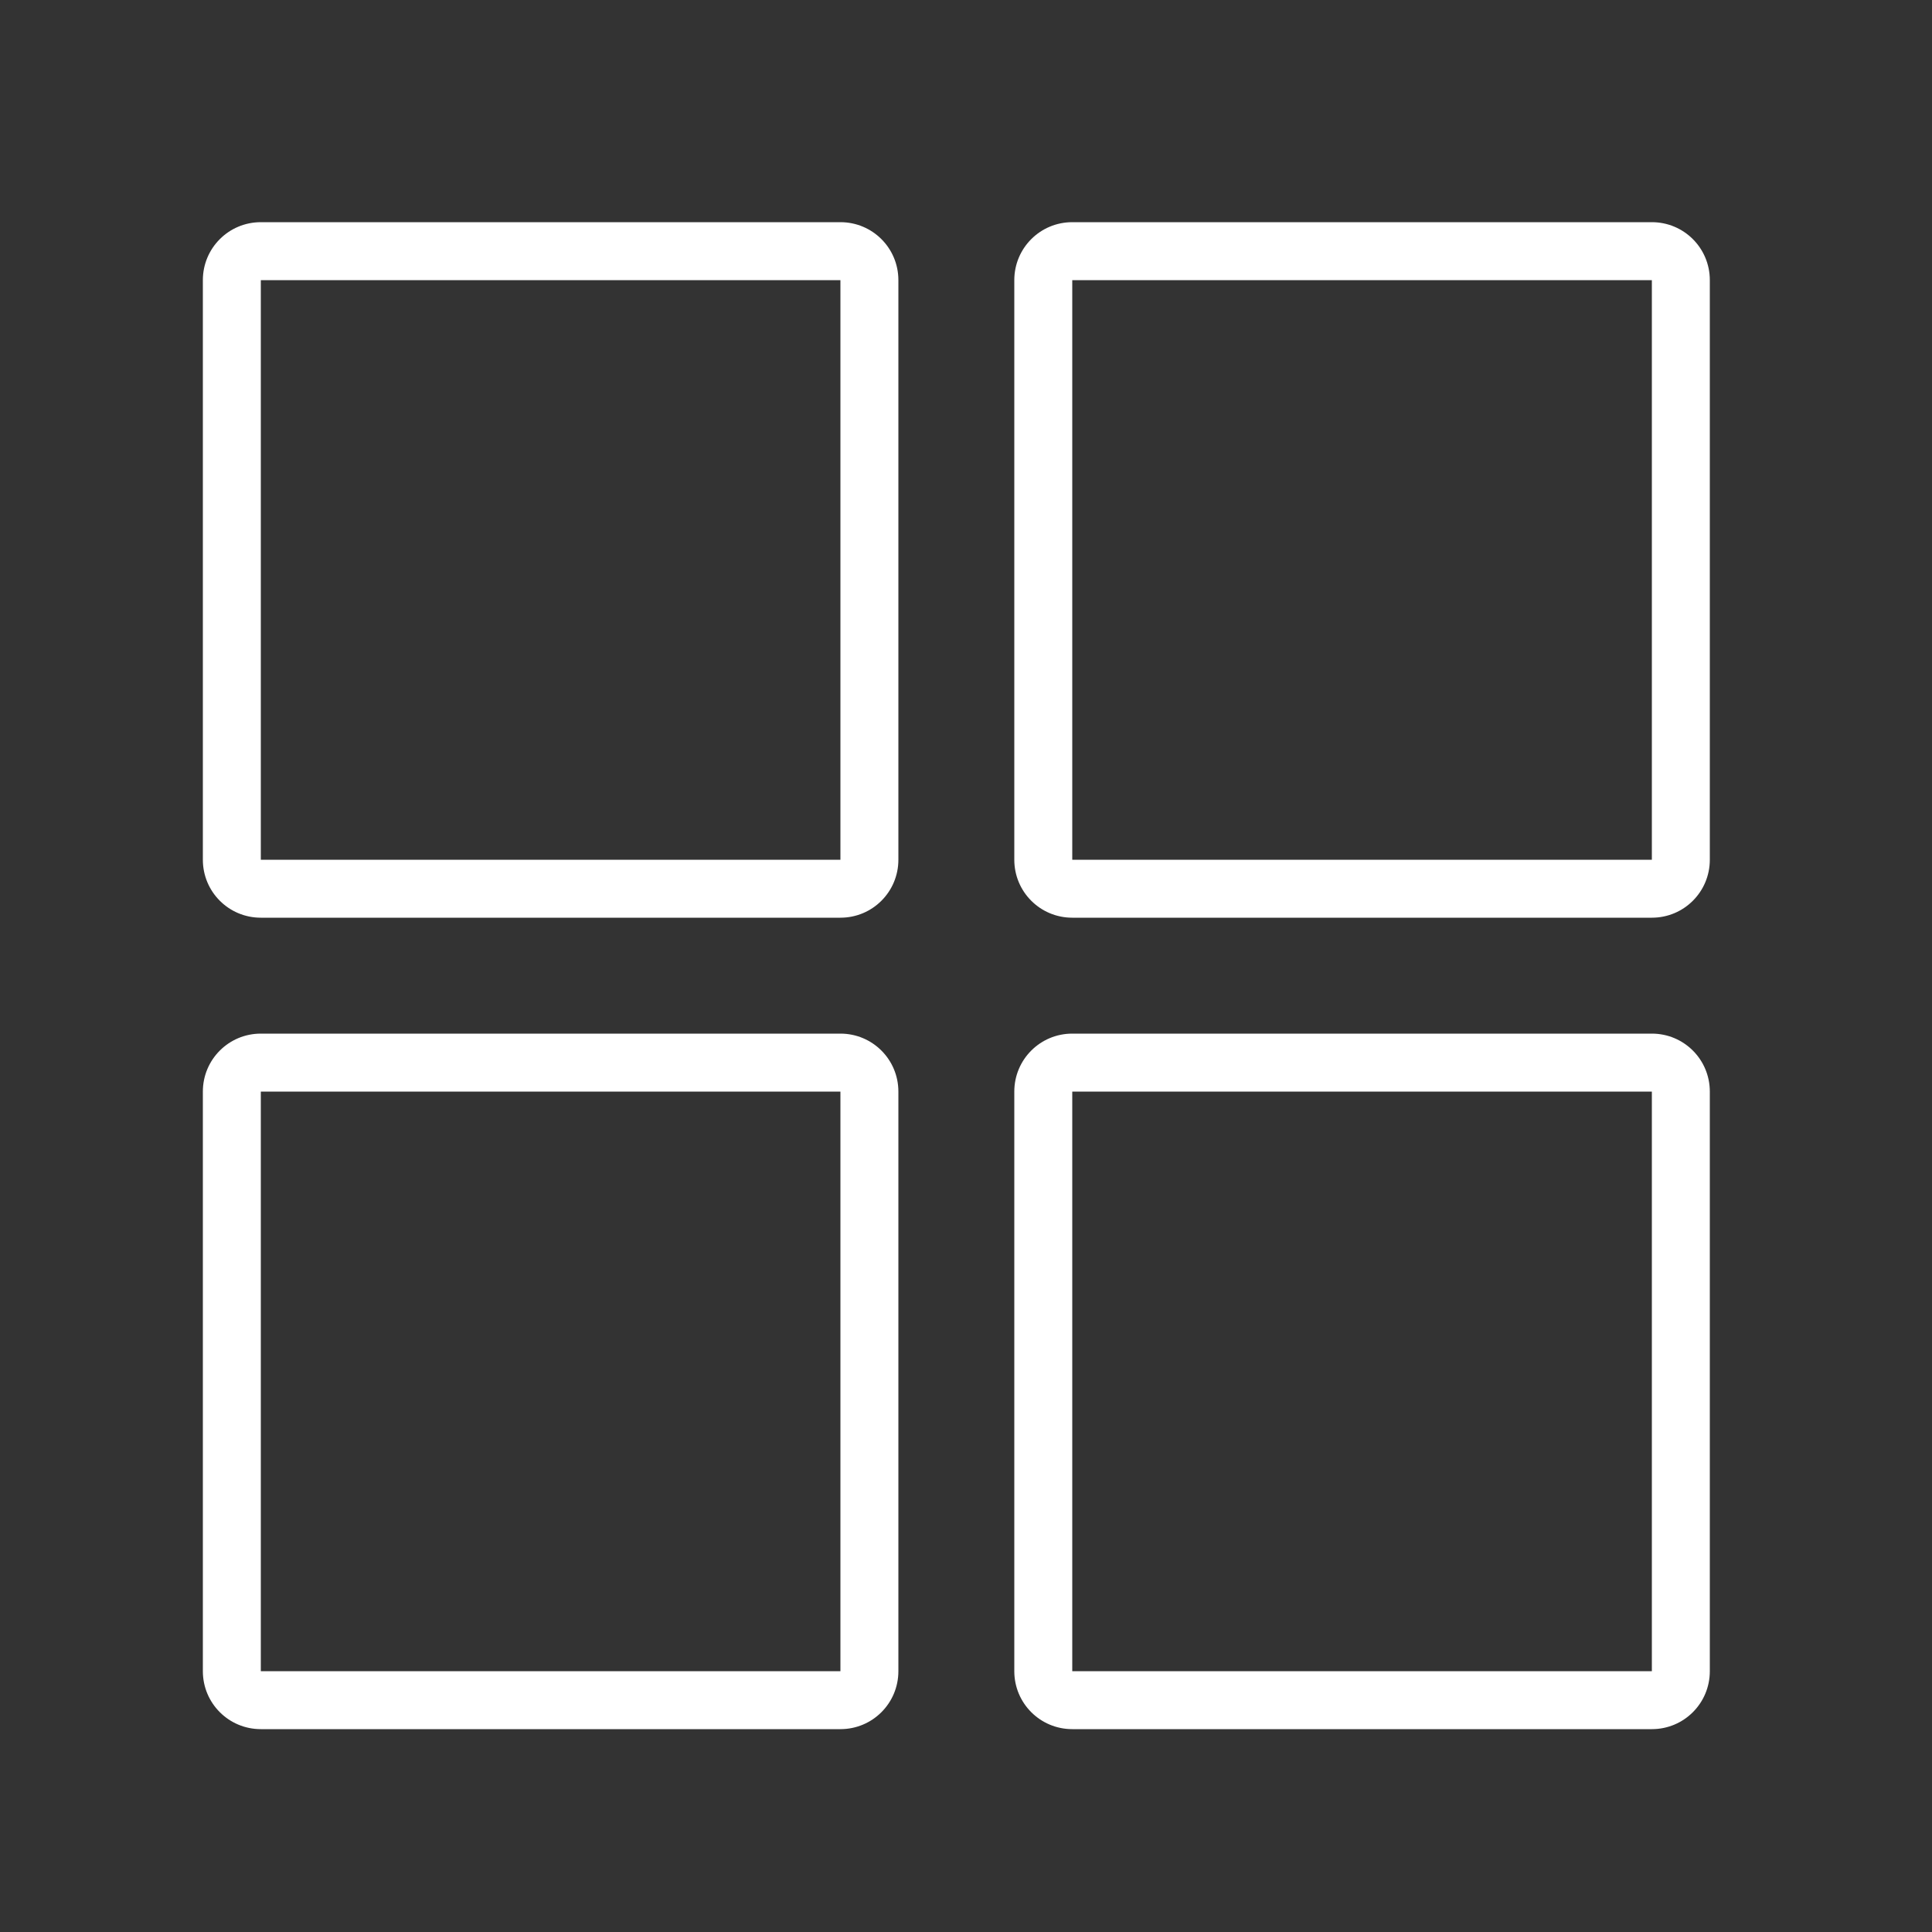
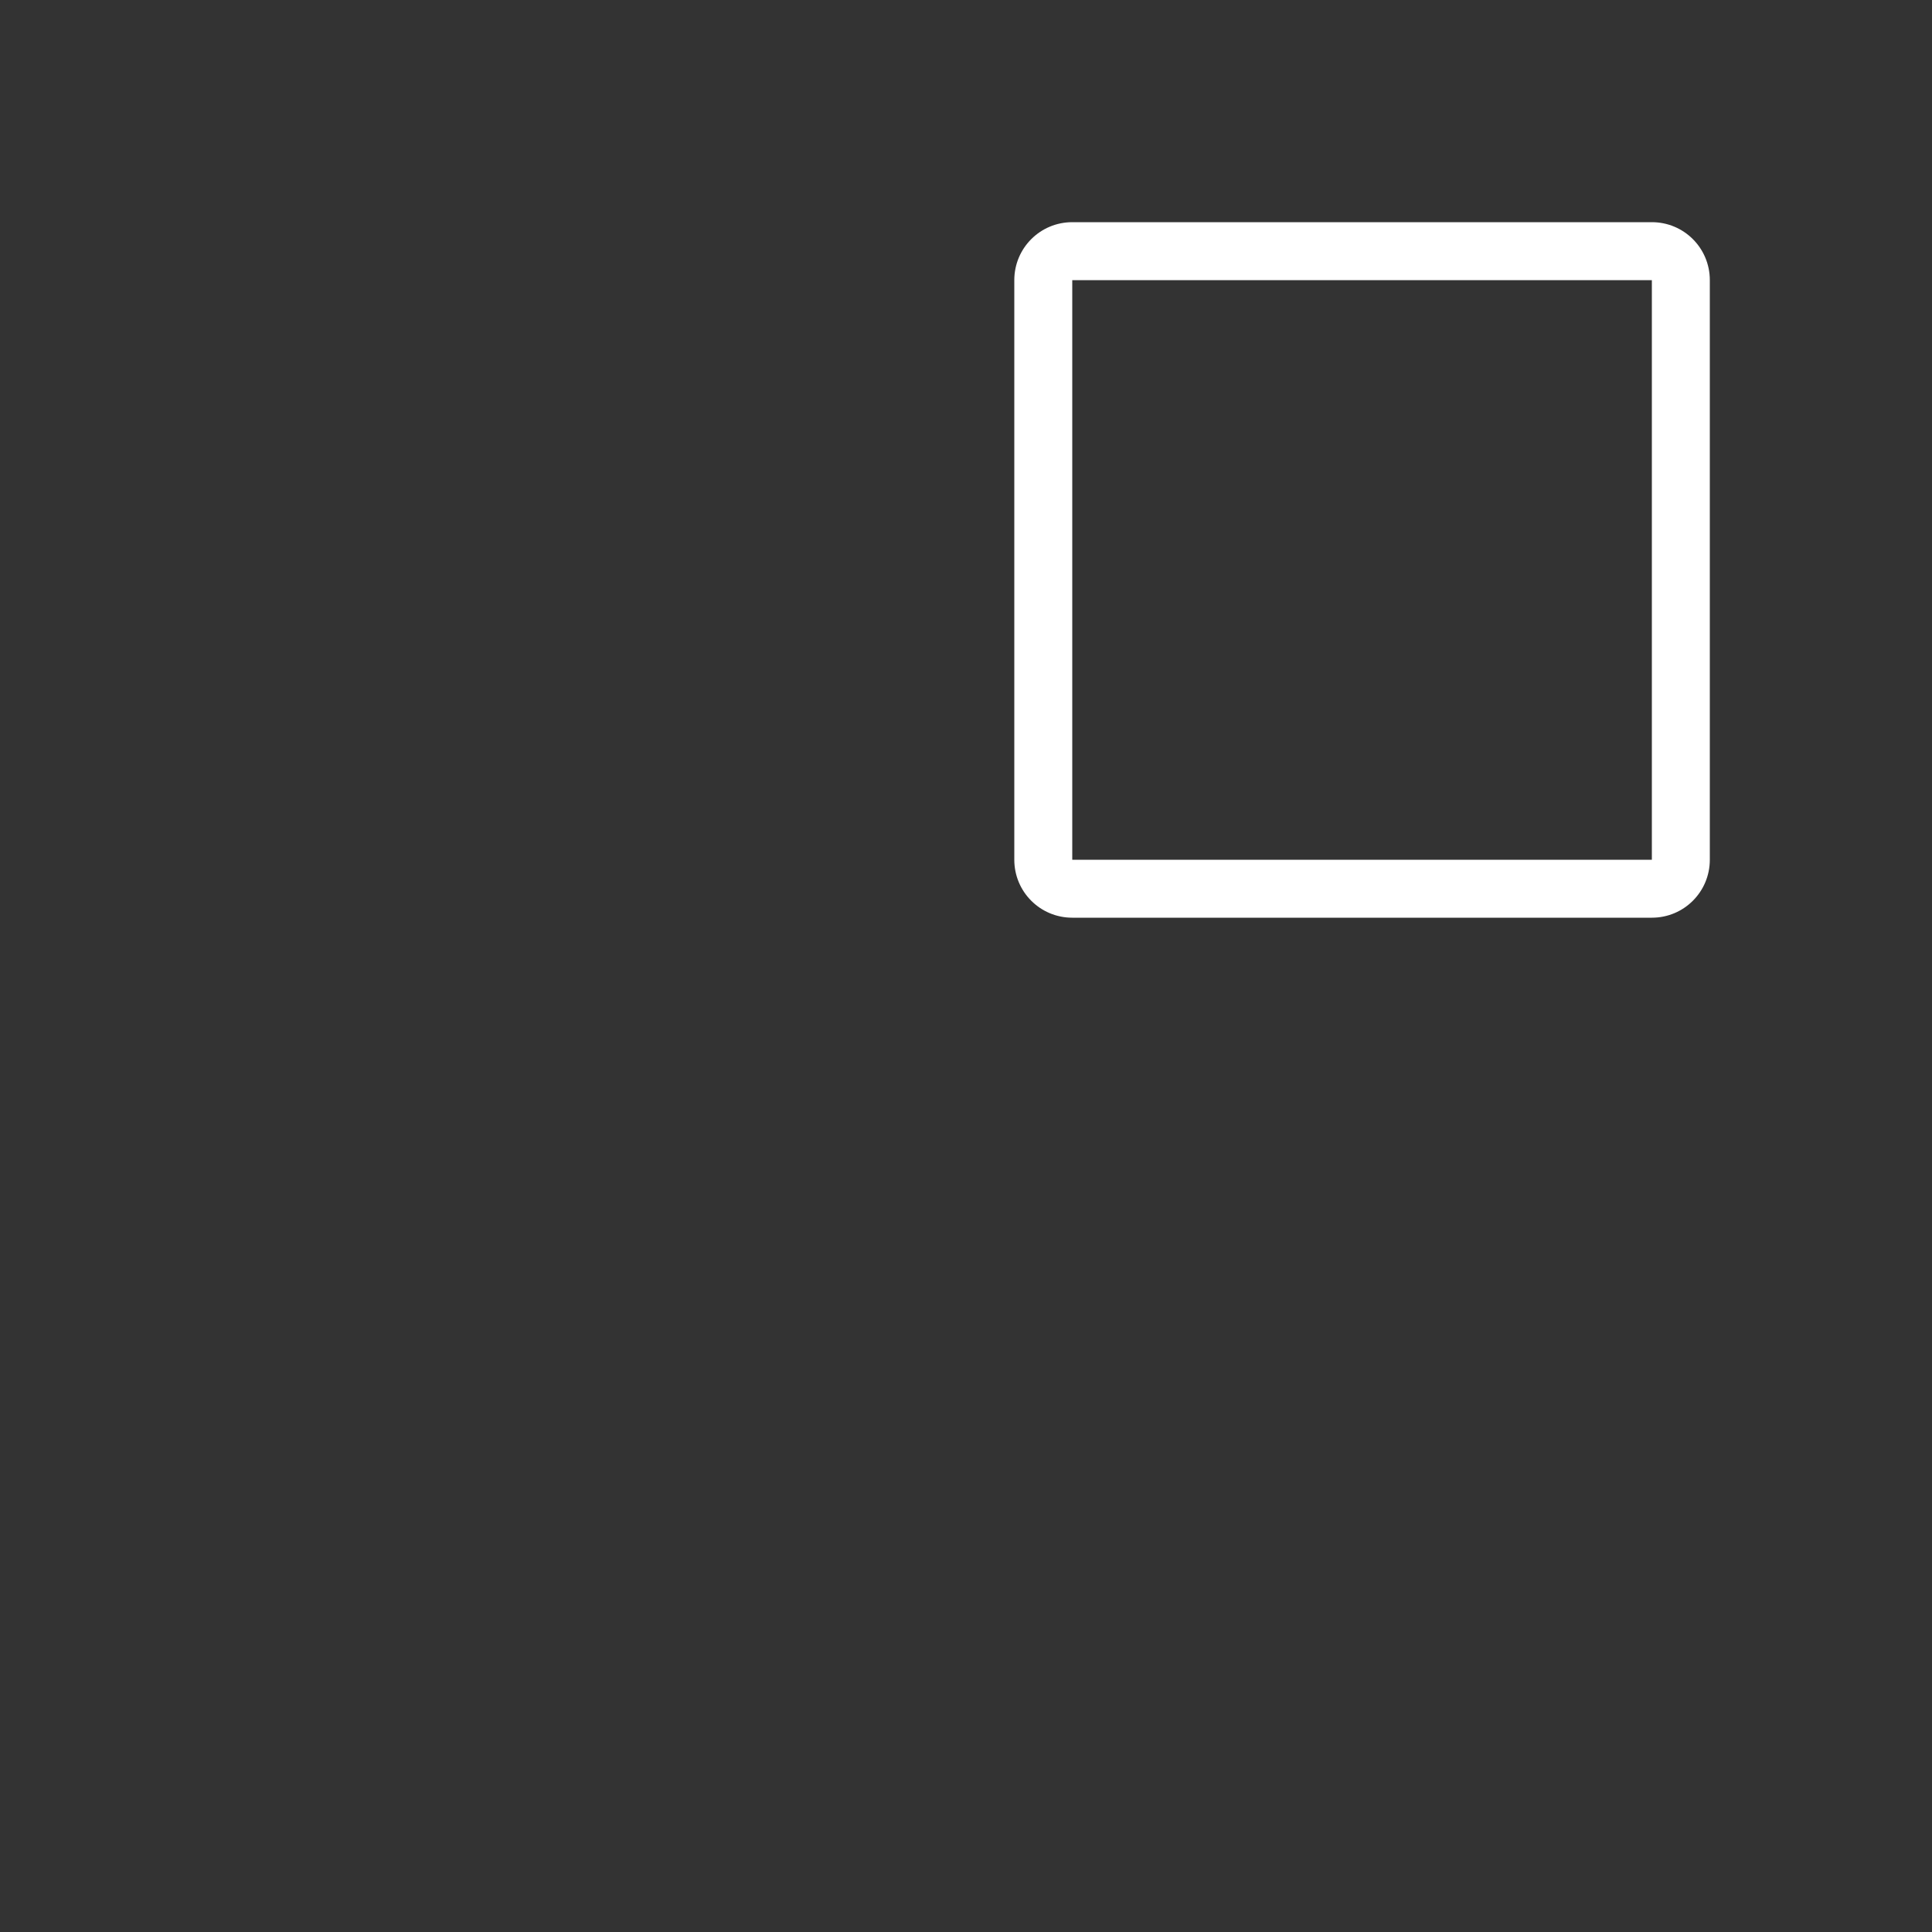
<svg xmlns="http://www.w3.org/2000/svg" version="1.1" viewBox="0 0 100 100">
  <rect x="0" y="0" width="100" height="100" fill="#333333" stroke="none" />
  <defs>
    <style>
      .cls-1 {
        fill: #fff;
      }
    </style>
  </defs>
  <g>
    <g id="_レイヤー_1" data-name="レイヤー_1">
-       <path class="cls-1" d="M43.5,14.5v30H13.5V14.5h30M43.5,11.5H13.5c-1.66,0-3,1.34-3,3v30c0,1.66,1.34,3,3,3h30c1.66,0,3-1.34,3-3V14.5c0-1.66-1.34-3-3-3h0Z" />
      <path class="cls-1" d="M85.5,14.5v30h-30V14.5h30M85.5,11.5h-30c-1.66,0-3,1.34-3,3v30c0,1.66,1.34,3,3,3h30c1.66,0,3-1.34,3-3V14.5c0-1.66-1.34-3-3-3h0Z" />
-       <path class="cls-1" d="M43.5,56.5v30H13.5v-30h30M43.5,53.5H13.5c-1.66,0-3,1.34-3,3v30c0,1.66,1.34,3,3,3h30c1.66,0,3-1.34,3-3v-30c0-1.66-1.34-3-3-3h0Z" />
-       <path class="cls-1" d="M85.5,56.5v30h-30v-30h30M85.5,53.5h-30c-1.66,0-3,1.34-3,3v30c0,1.66,1.34,3,3,3h30c1.66,0,3-1.34,3-3v-30c0-1.66-1.34-3-3-3h0Z" />
    </g>
  </g>
</svg>